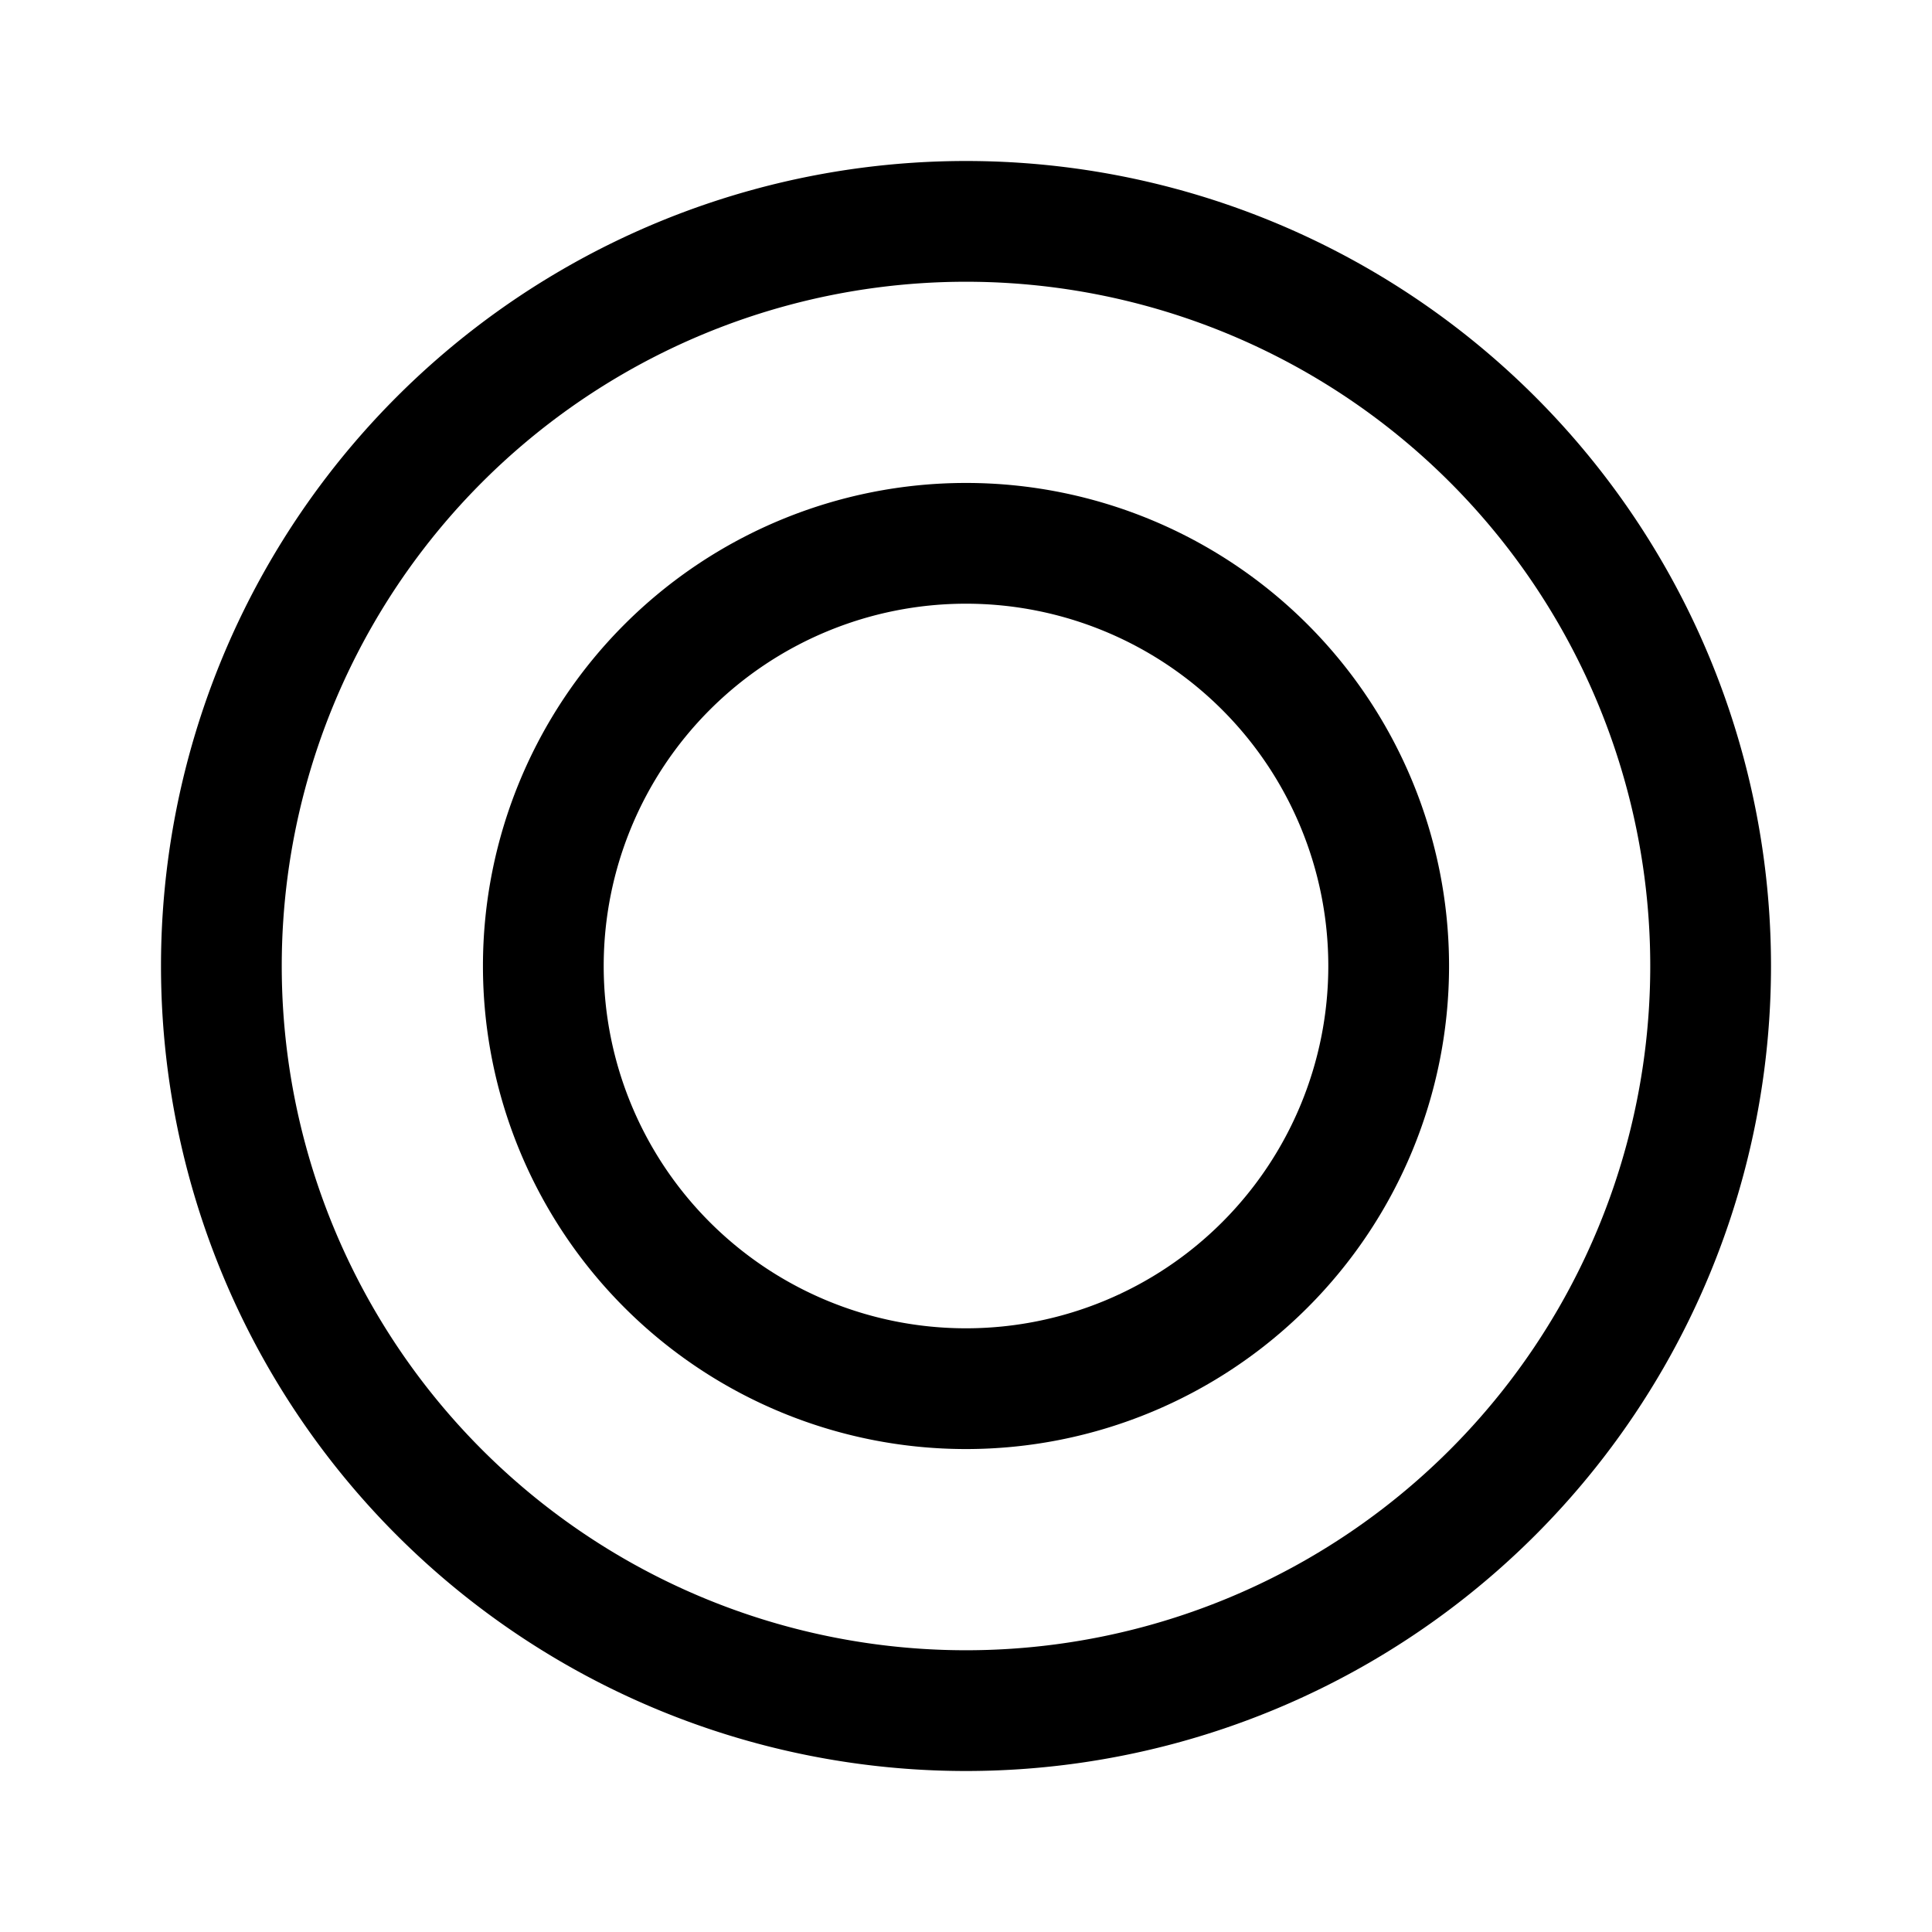
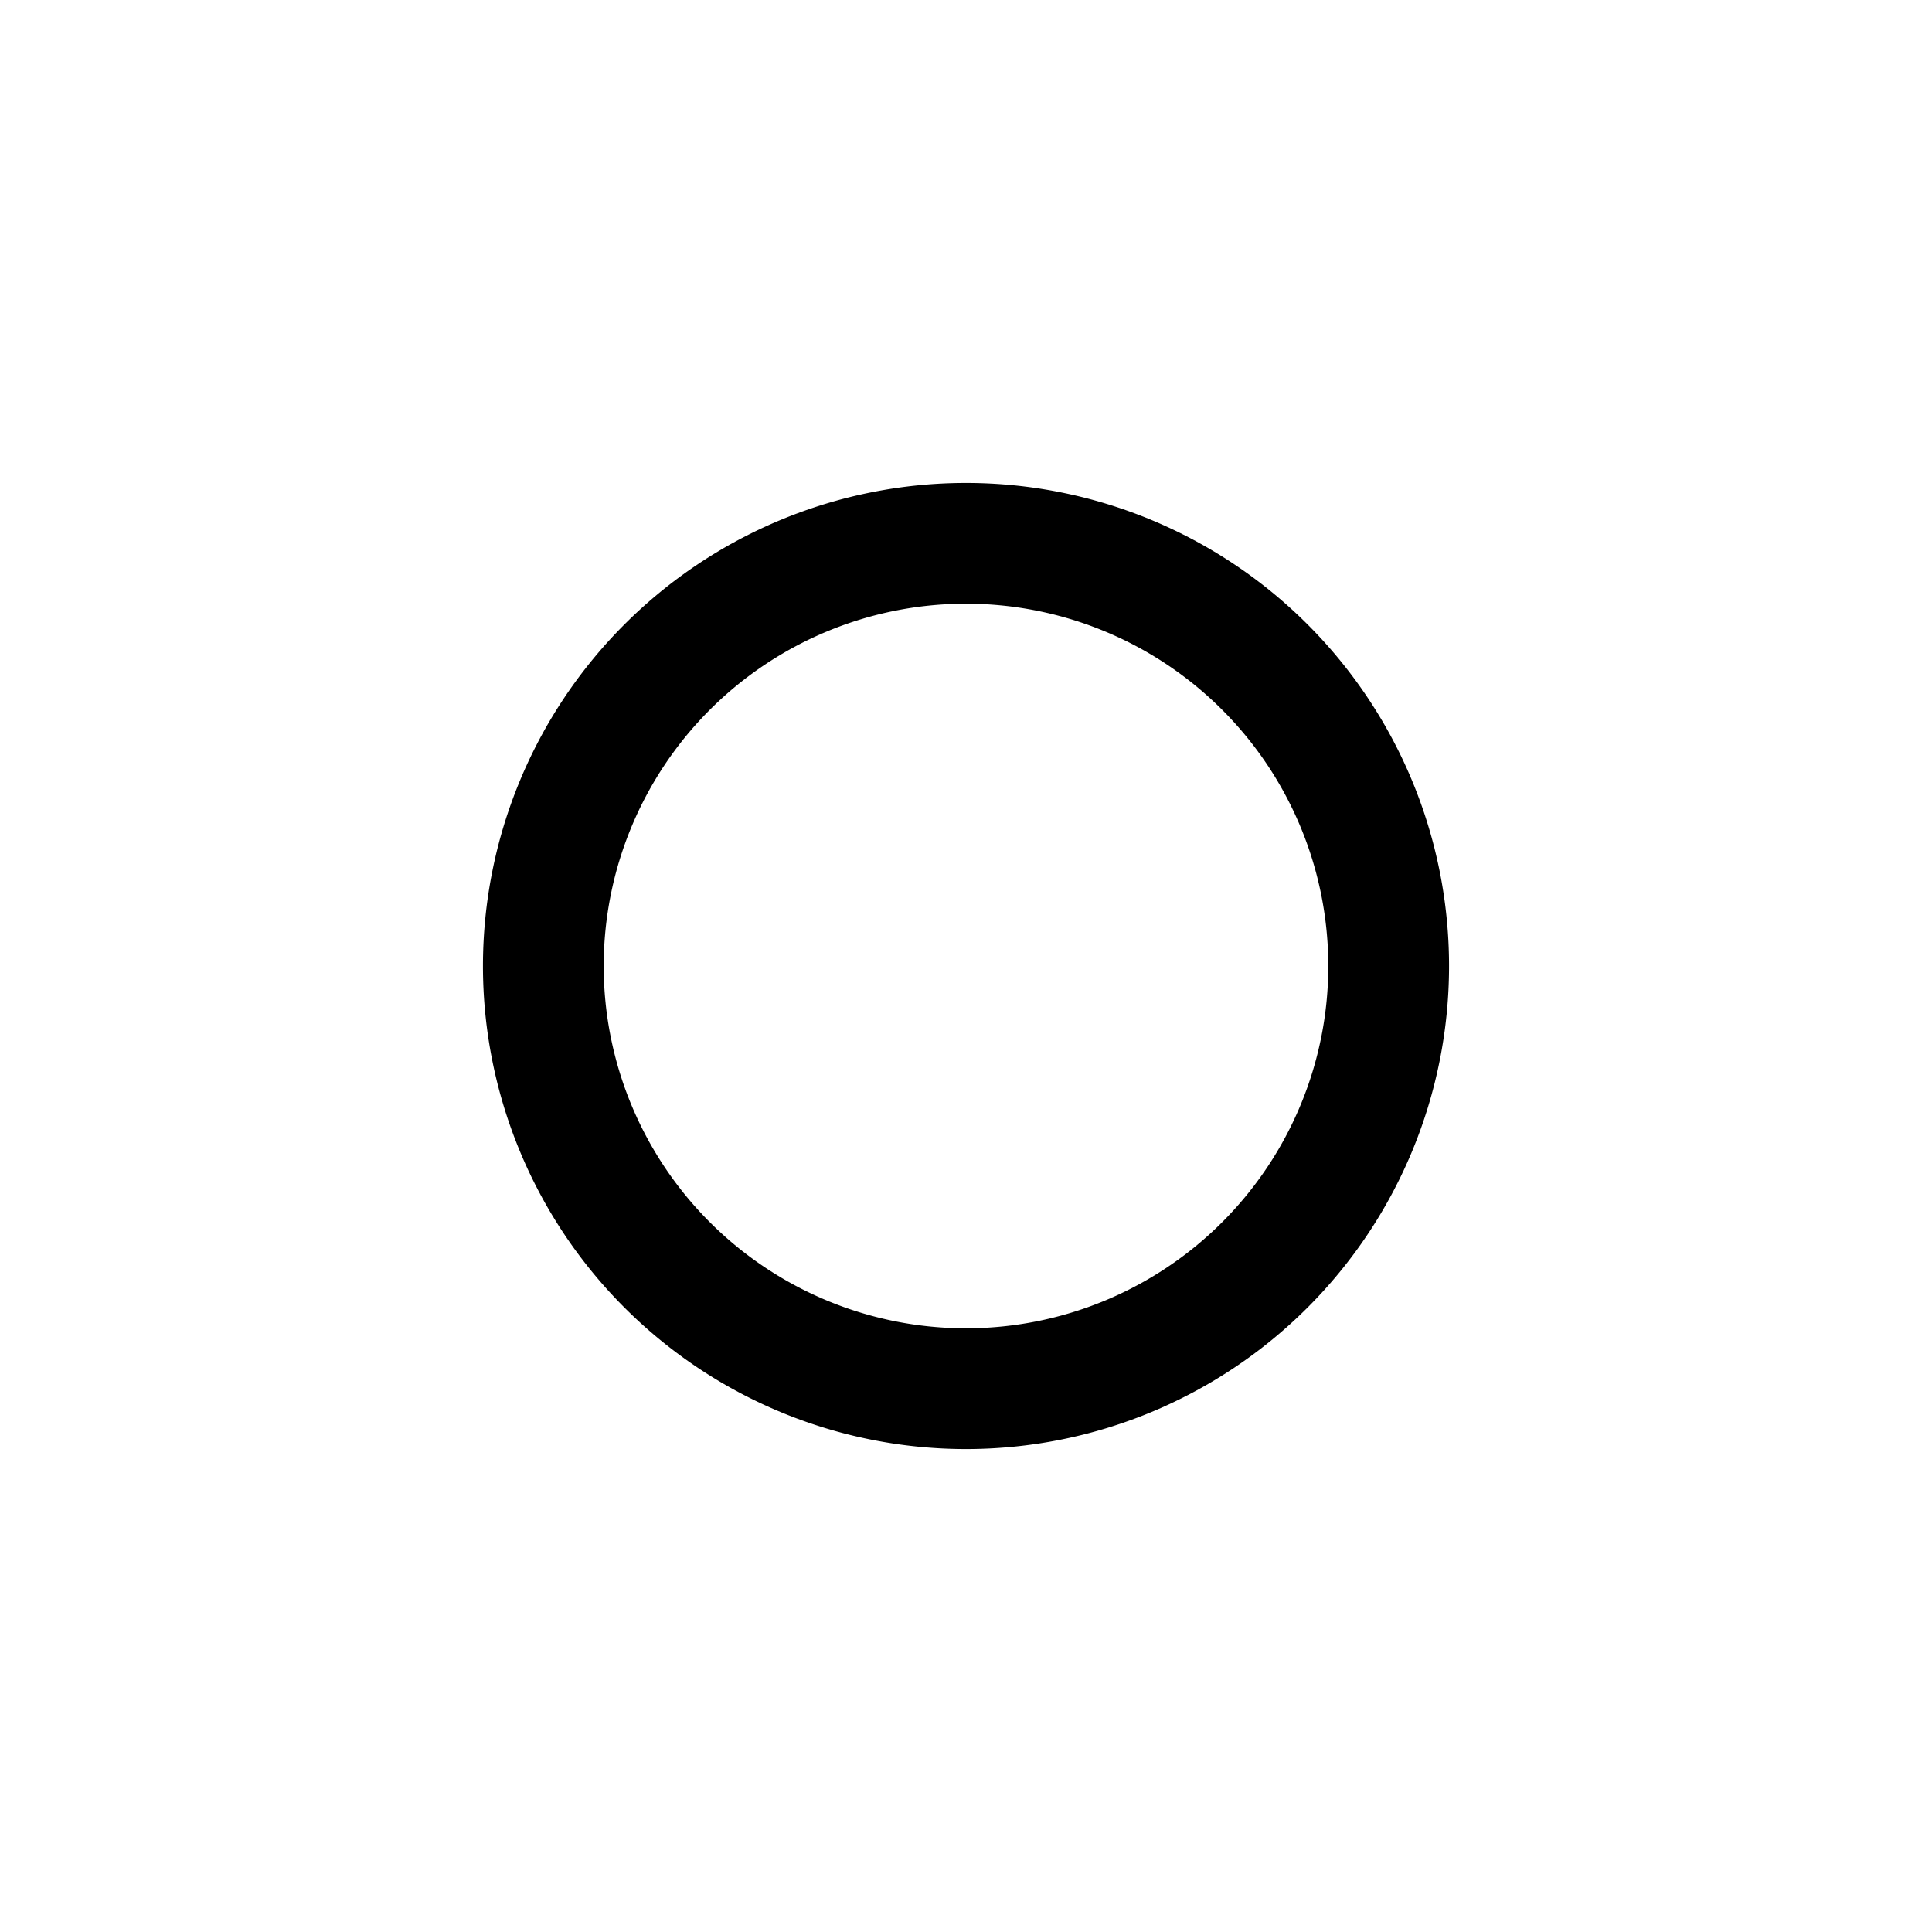
<svg xmlns="http://www.w3.org/2000/svg" width="800px" height="800px" viewBox="0 0 192 192">
  <g fill="none">
-     <path d="M170 96a74 74 0 0 1-74 74 74 74 0 0 1-74-74 74 74 0 0 1 74-74 74 74 0 0 1 74 74Z" style="fill-opacity:0;stroke:#000000;stroke-width:12;stroke-linecap:round;stroke-linejoin:round;paint-order:stroke fill markers" />
-     <path d="M138.005 96A42.005 42.005 0 0 1 96 138.005 42.005 42.005 0 0 1 53.995 96 42.005 42.005 0 0 1 96 53.995 42.005 42.005 0 0 1 138.005 96Z" style="fill-opacity:0;stroke:#000000;stroke-width:12;stroke-linecap:round;stroke-linejoin:round;paint-order:stroke fill markers" />
+     <path d="M138.005 96A42.005 42.005 0 0 1 96 138.005 42.005 42.005 0 0 1 53.995 96 42.005 42.005 0 0 1 96 53.995 42.005 42.005 0 0 1 138.005 96" style="fill-opacity:0;stroke:#000000;stroke-width:12;stroke-linecap:round;stroke-linejoin:round;paint-order:stroke fill markers" />
  </g>
</svg>